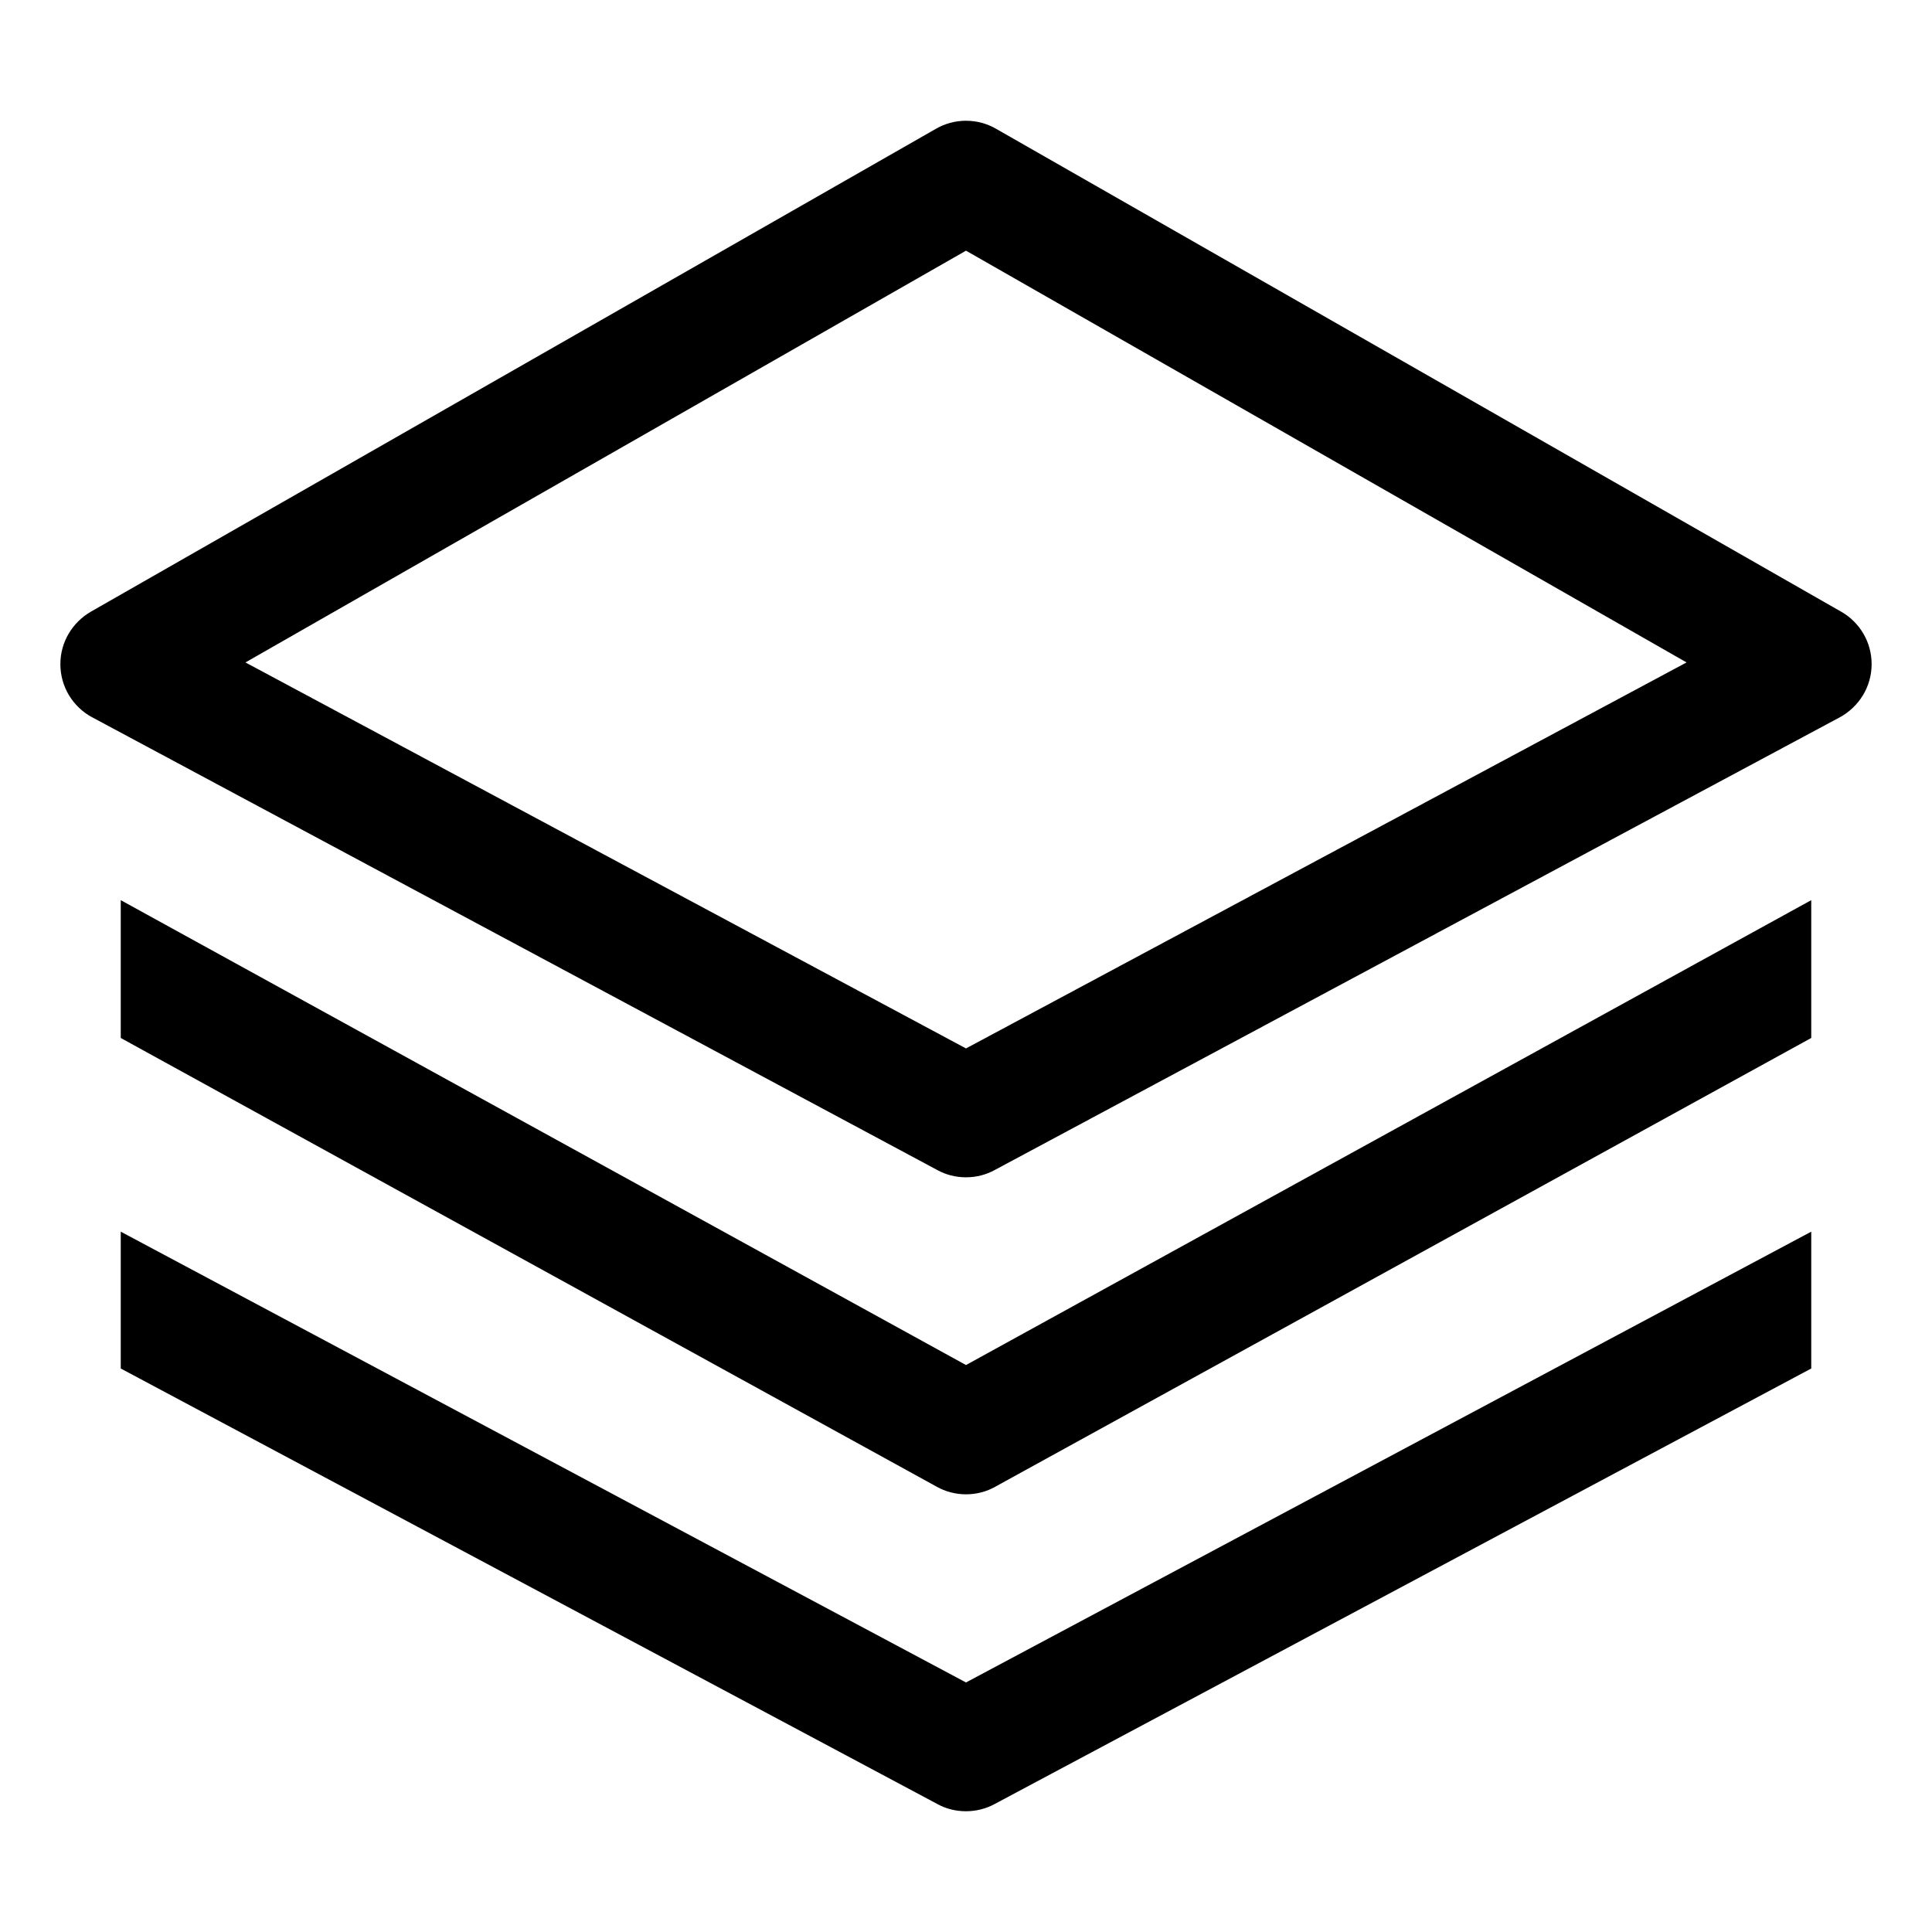
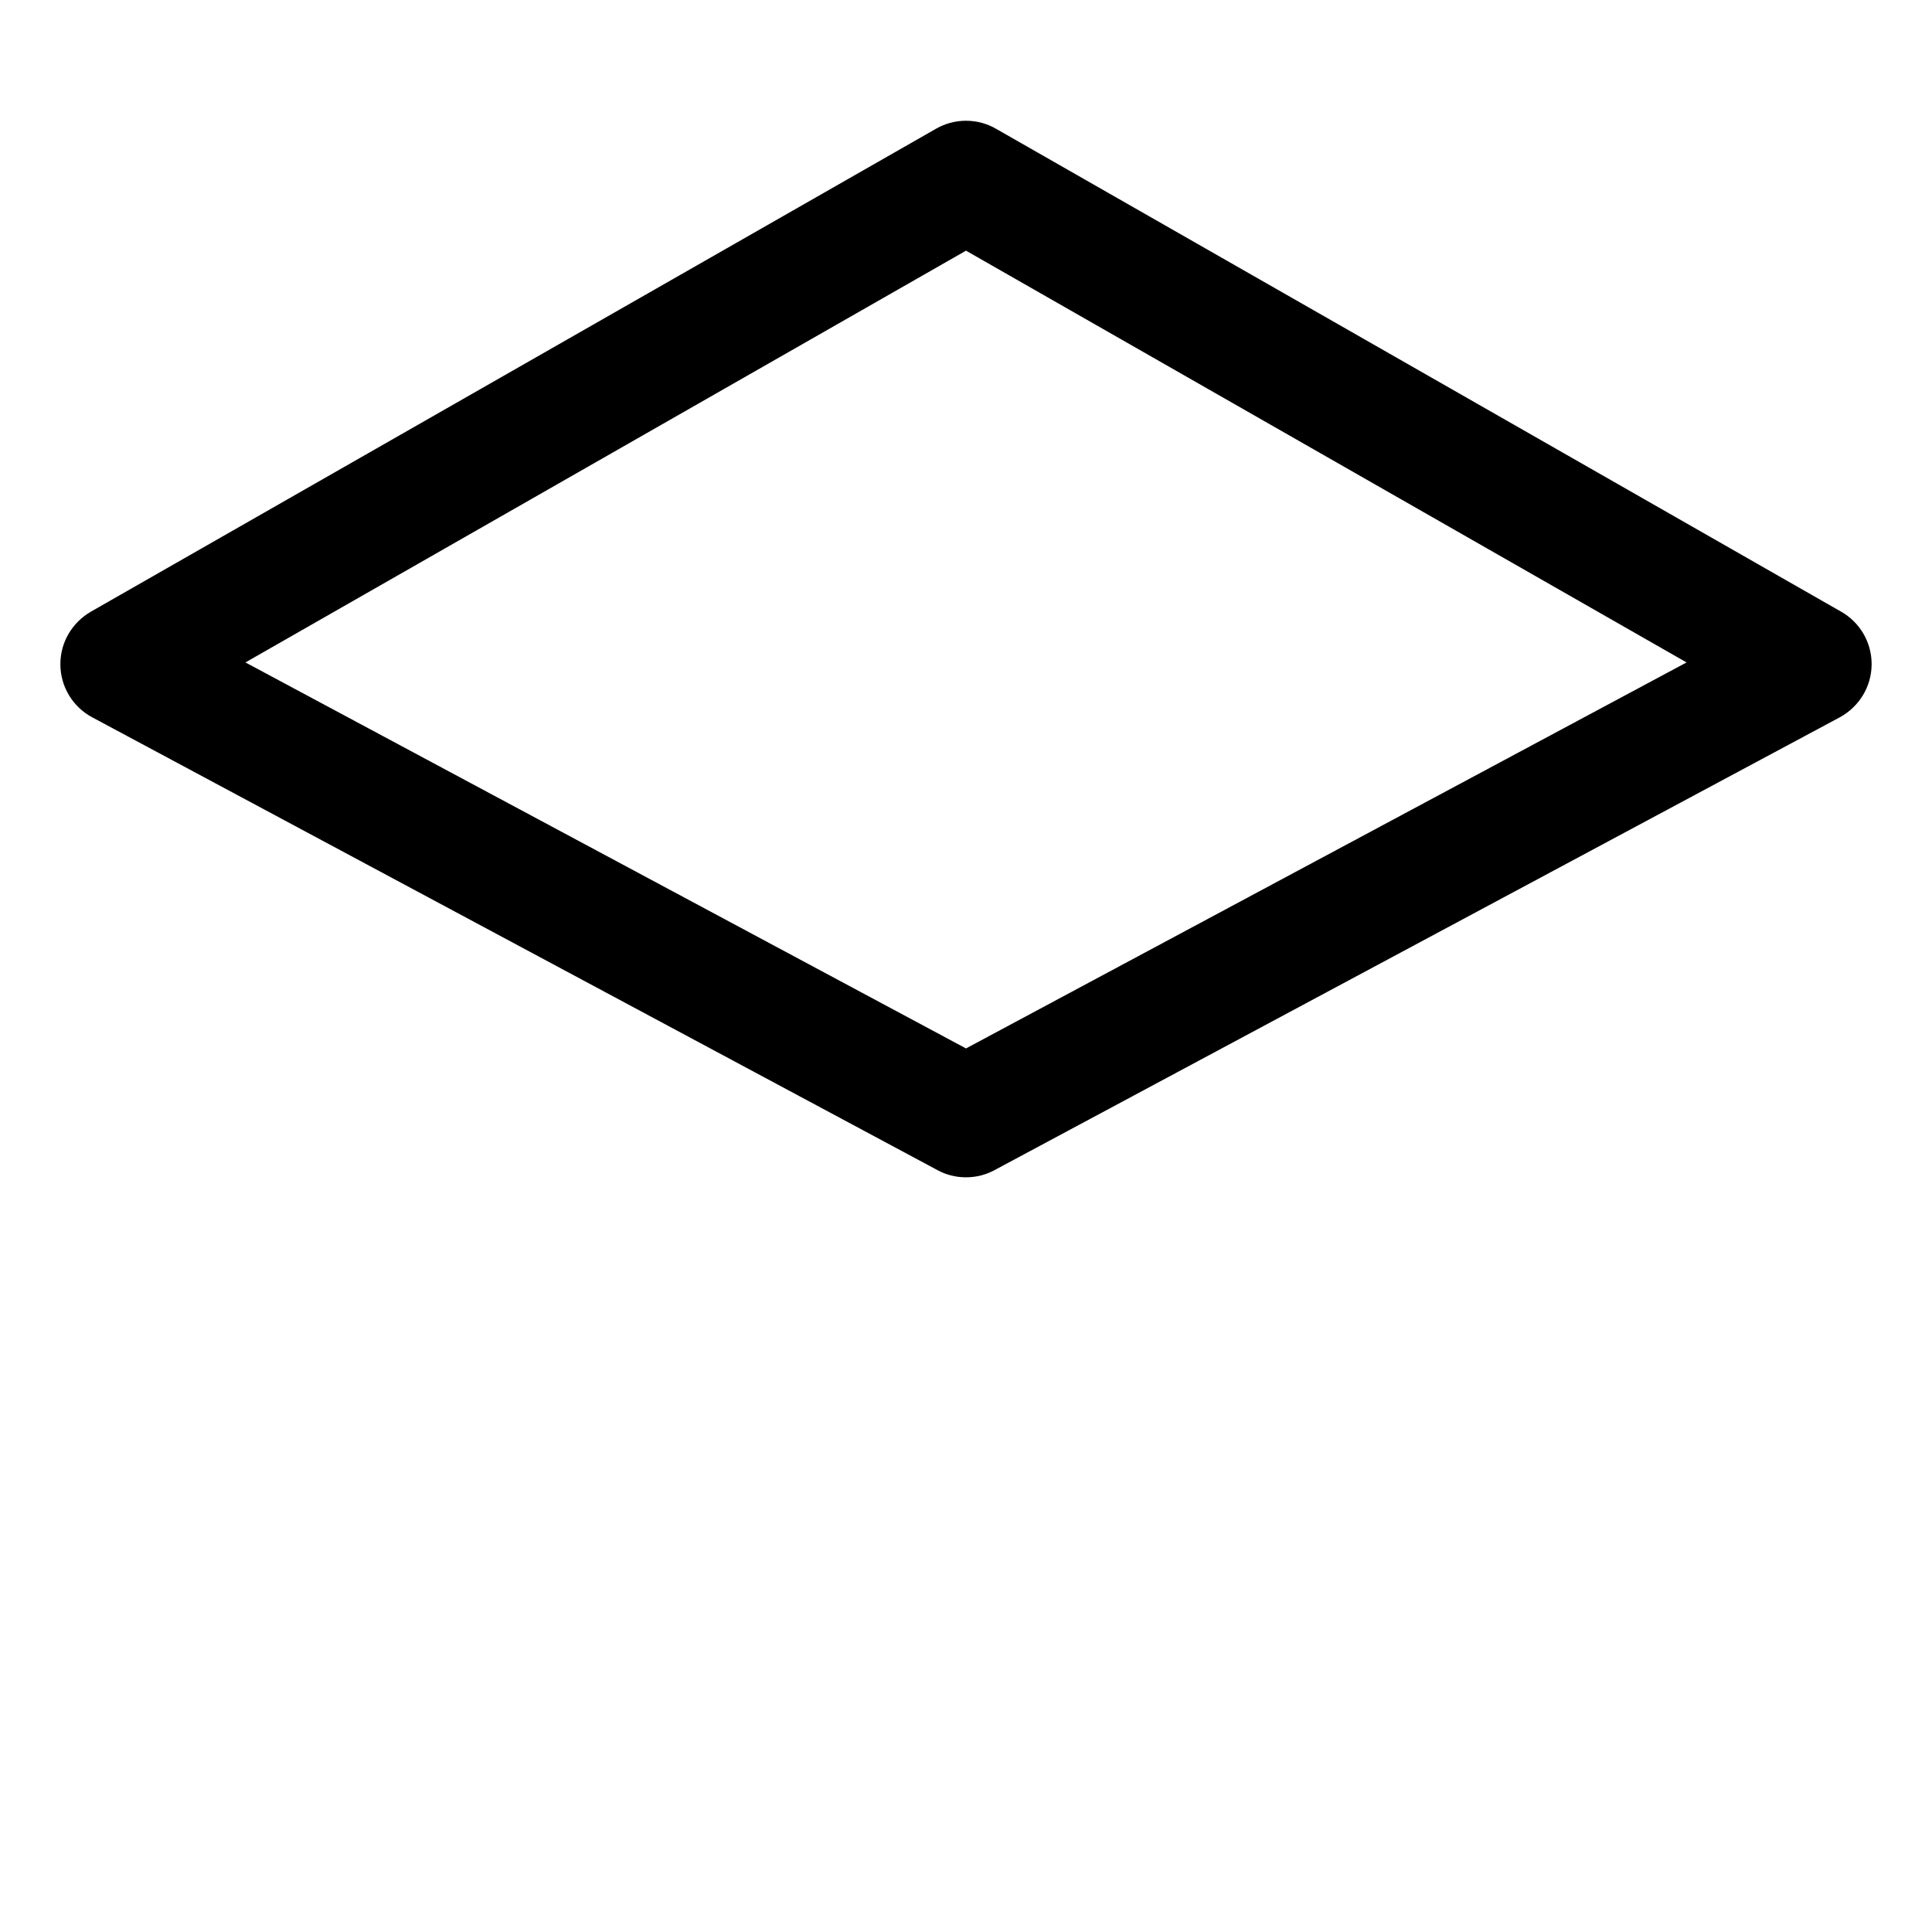
<svg xmlns="http://www.w3.org/2000/svg" version="1.1" width="24" height="24" viewBox="0 0 24 24">
  <title>layers</title>
  <path d="M22.872 7.599l-10.5-6c-0.107-0.062-0.235-0.099-0.372-0.099s-0.265 0.037-0.376 0.101l0.004-0.002-10.5 6c-0.227 0.132-0.378 0.374-0.378 0.651 0 0.285 0.158 0.532 0.392 0.659l0.004 0.002 10.5 5.625c0.102 0.056 0.224 0.089 0.354 0.089s0.252-0.033 0.358-0.091l-0.004 0.002 10.5-5.625c0.237-0.129 0.396-0.377 0.396-0.661 0-0.277-0.15-0.519-0.374-0.649l-0.004-0.002zM12 13.024l-8.951-4.795 8.951-5.115 8.951 5.115z" />
-   <path d="M1.5 11.182v1.712l10.139 5.576c0.104 0.058 0.229 0.093 0.361 0.093s0.257-0.034 0.365-0.095l-0.004 0.002 10.139-5.576v-1.712l-10.5 5.775z" />
-   <path d="M1.5 15.3v1.7l10.147 5.412c0.102 0.056 0.224 0.088 0.353 0.088s0.251-0.033 0.357-0.090l-0.004 0.002 10.147-5.412v-1.7l-10.5 5.6z" />
</svg>